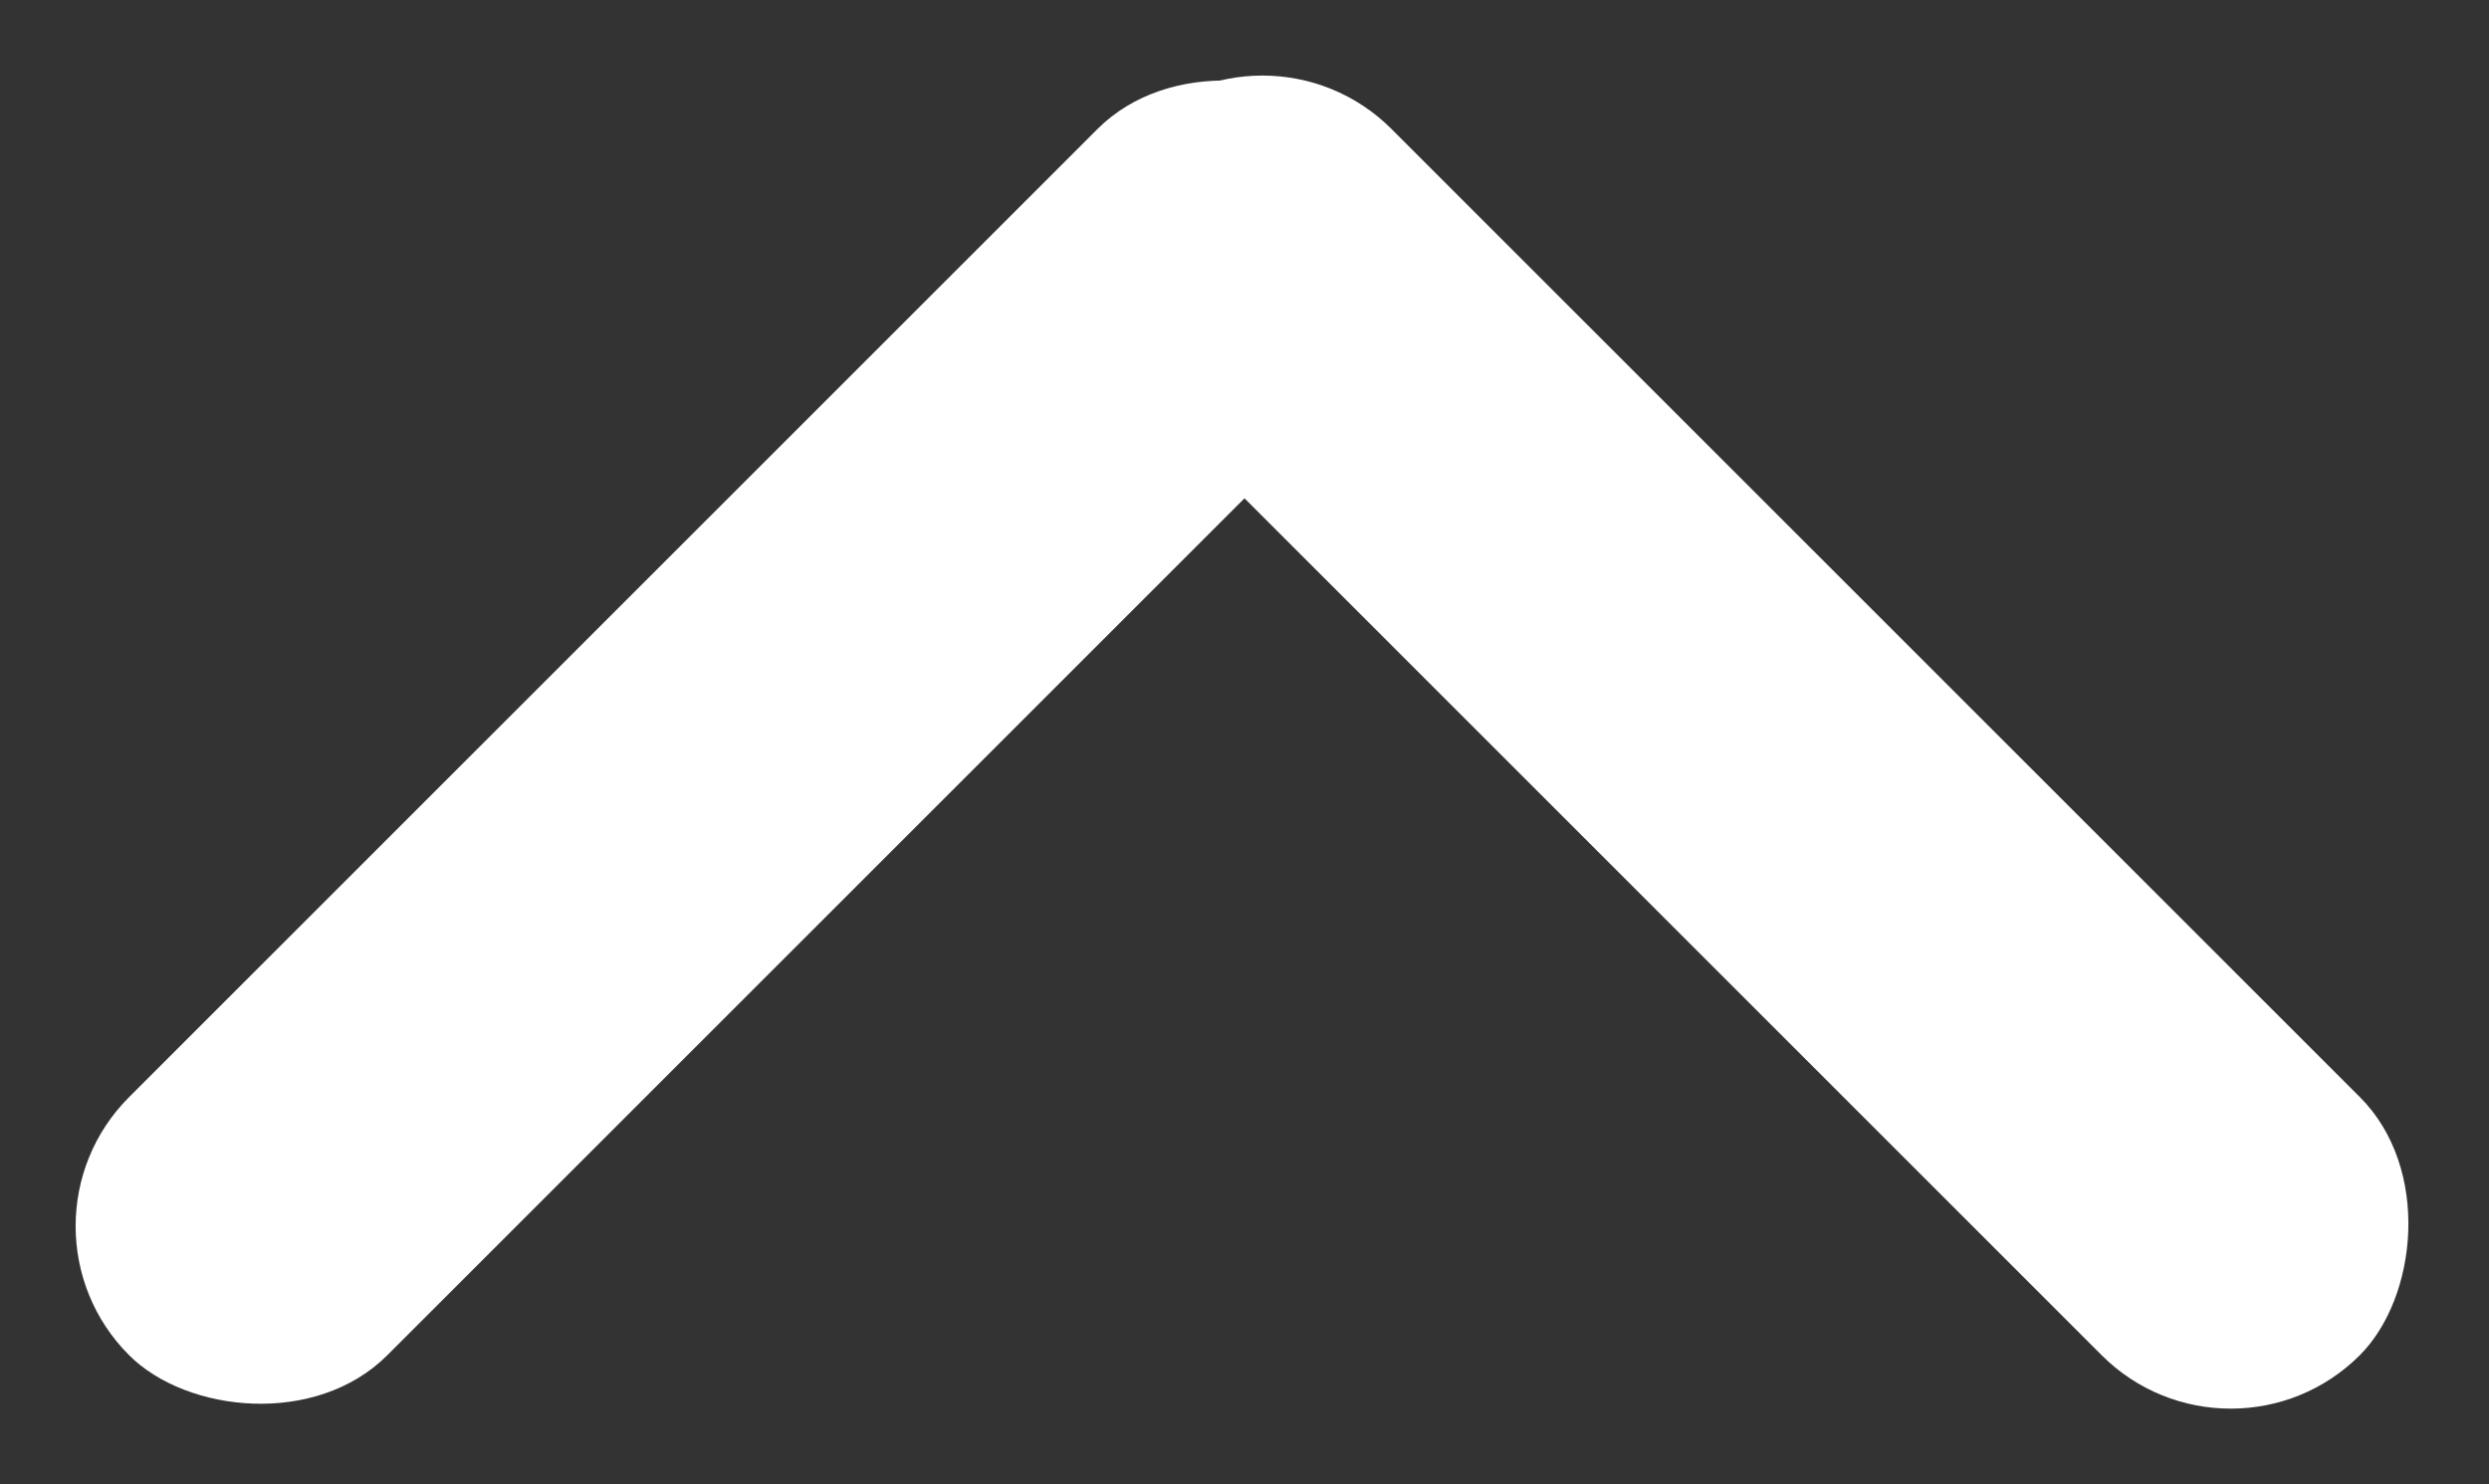
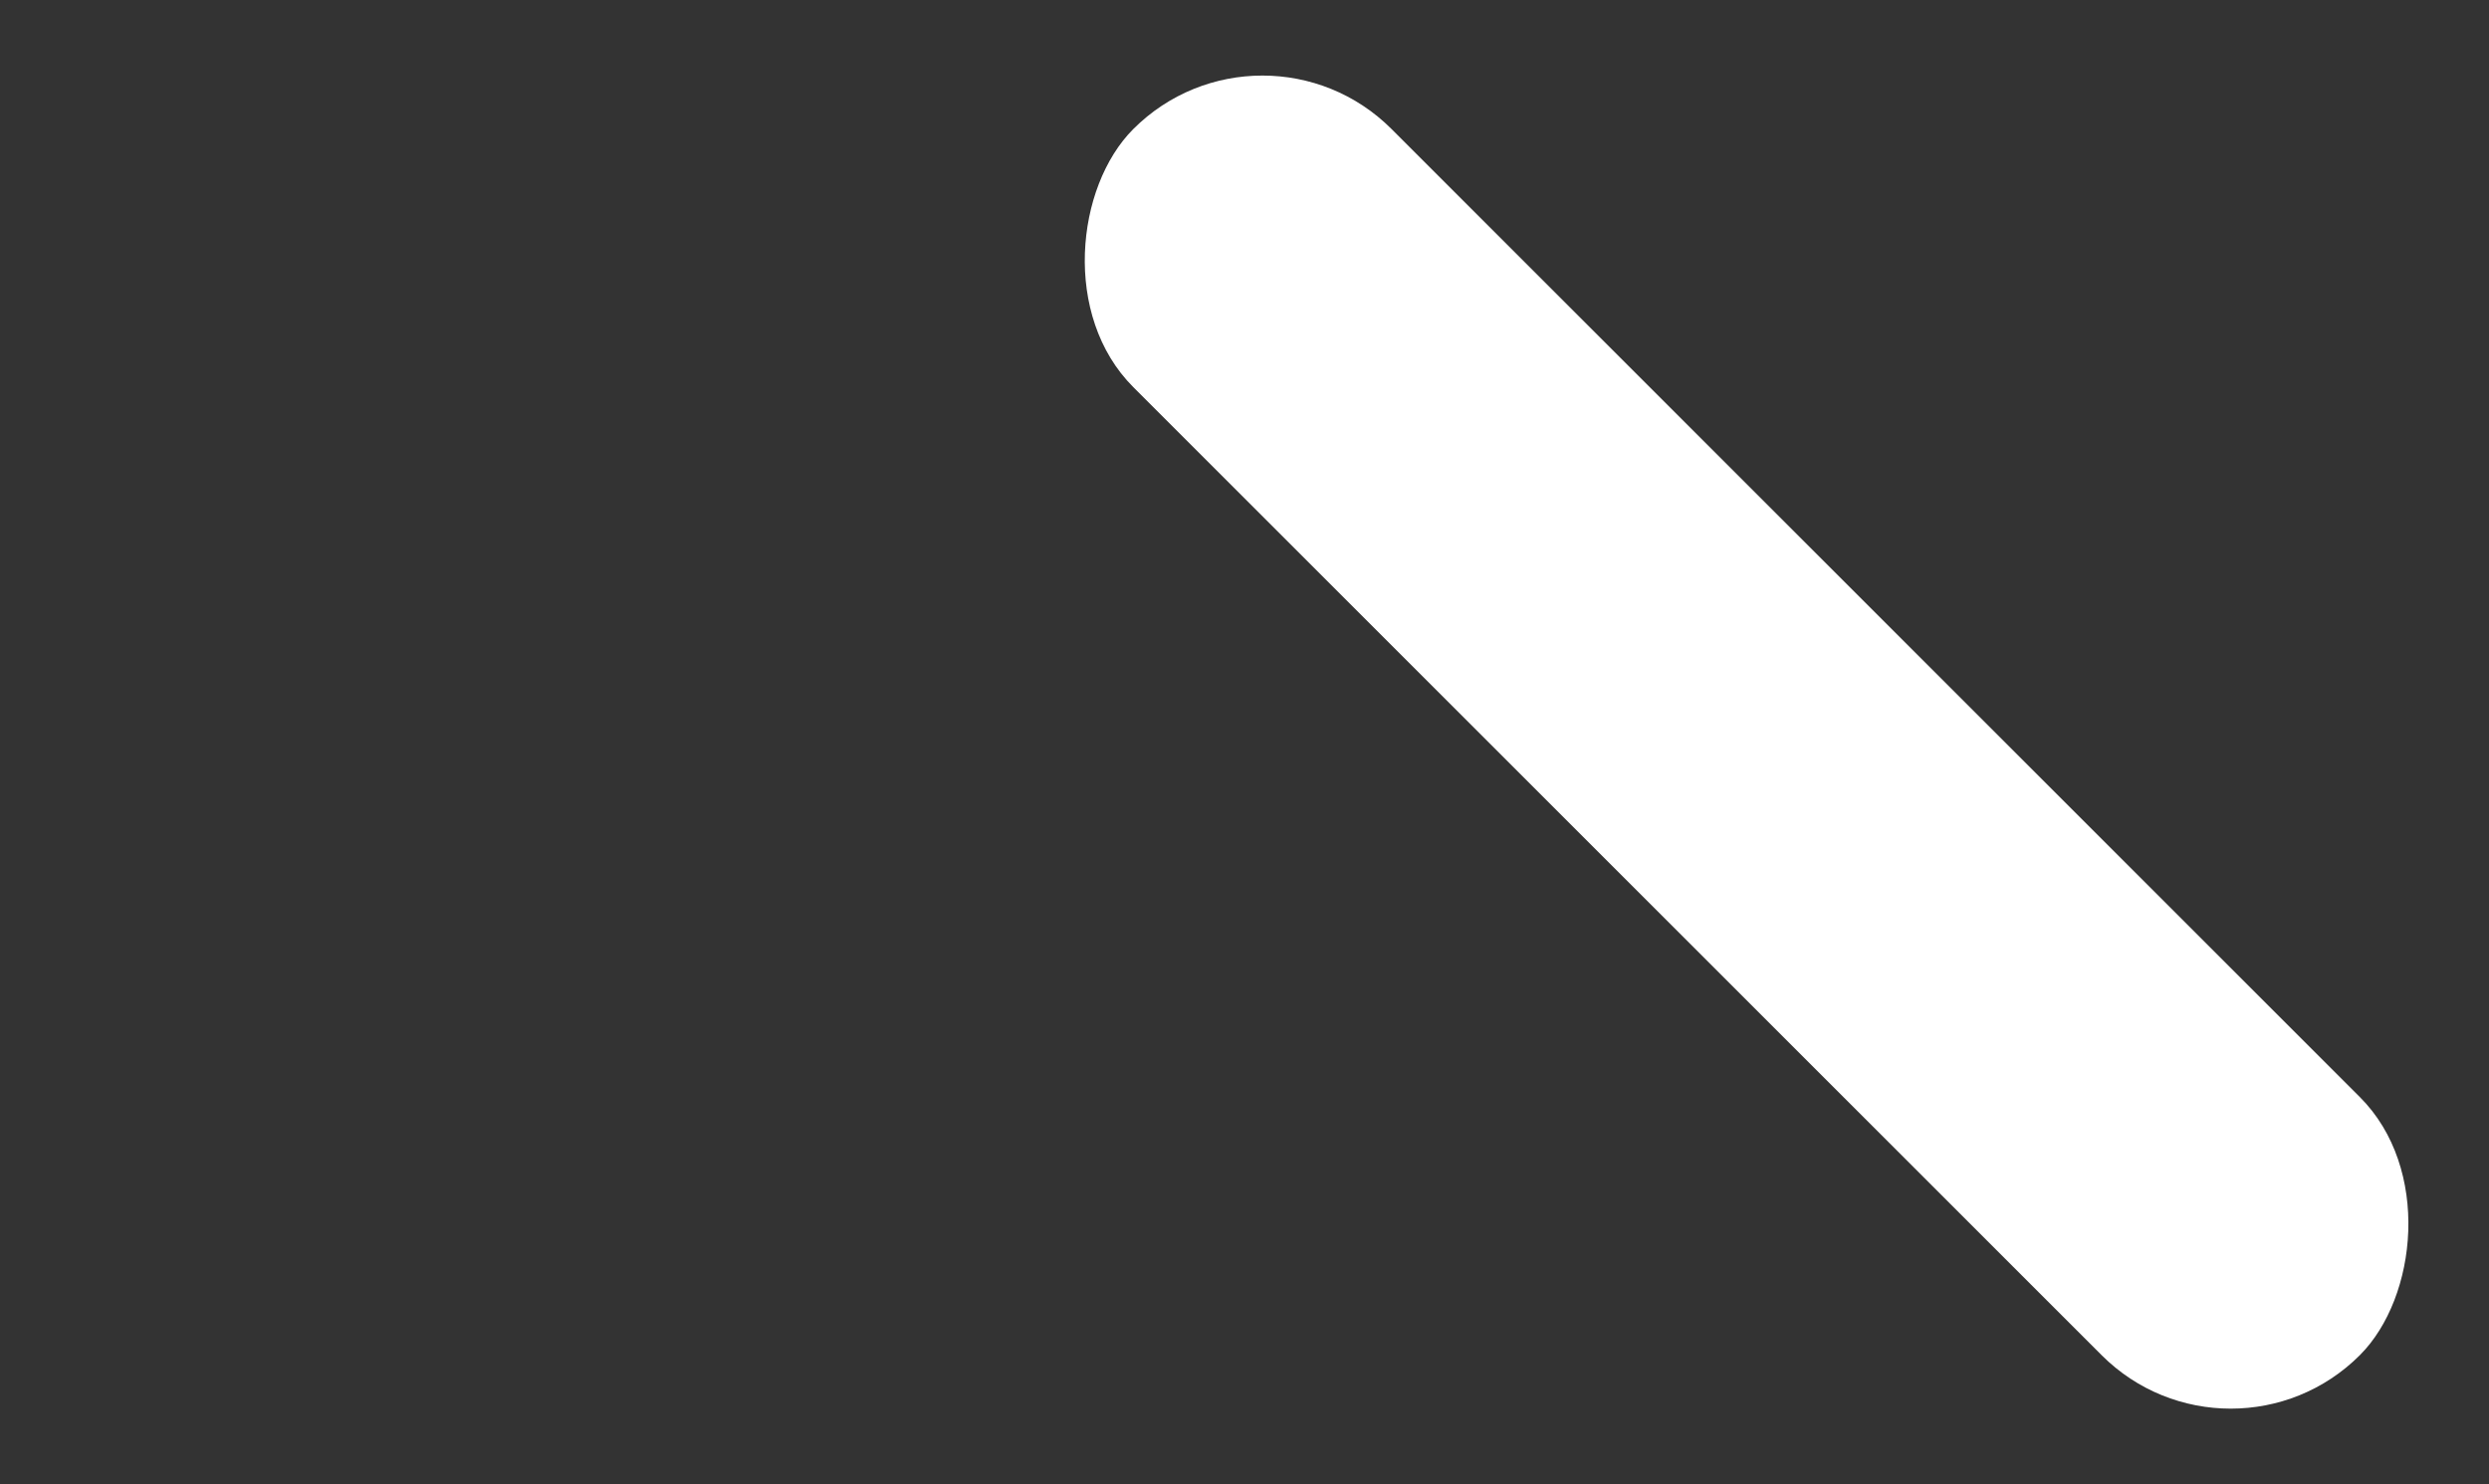
<svg xmlns="http://www.w3.org/2000/svg" width="27.264" height="16.264" viewBox="0 0 27.264 16.264">
  <rect x="0" y="0" width="27.264" height="16.264" fill="#333333" stroke="none" />
  <g transform="translate(-592.015 318.279) rotate(-90)">
    <rect width="19" height="4" rx="2" transform="translate(302.016 616.45) rotate(-45)" fill="#fff" />
-     <rect width="19" height="4" rx="2" transform="translate(304.844 592.015) rotate(45)" fill="#fff" />
  </g>
</svg>